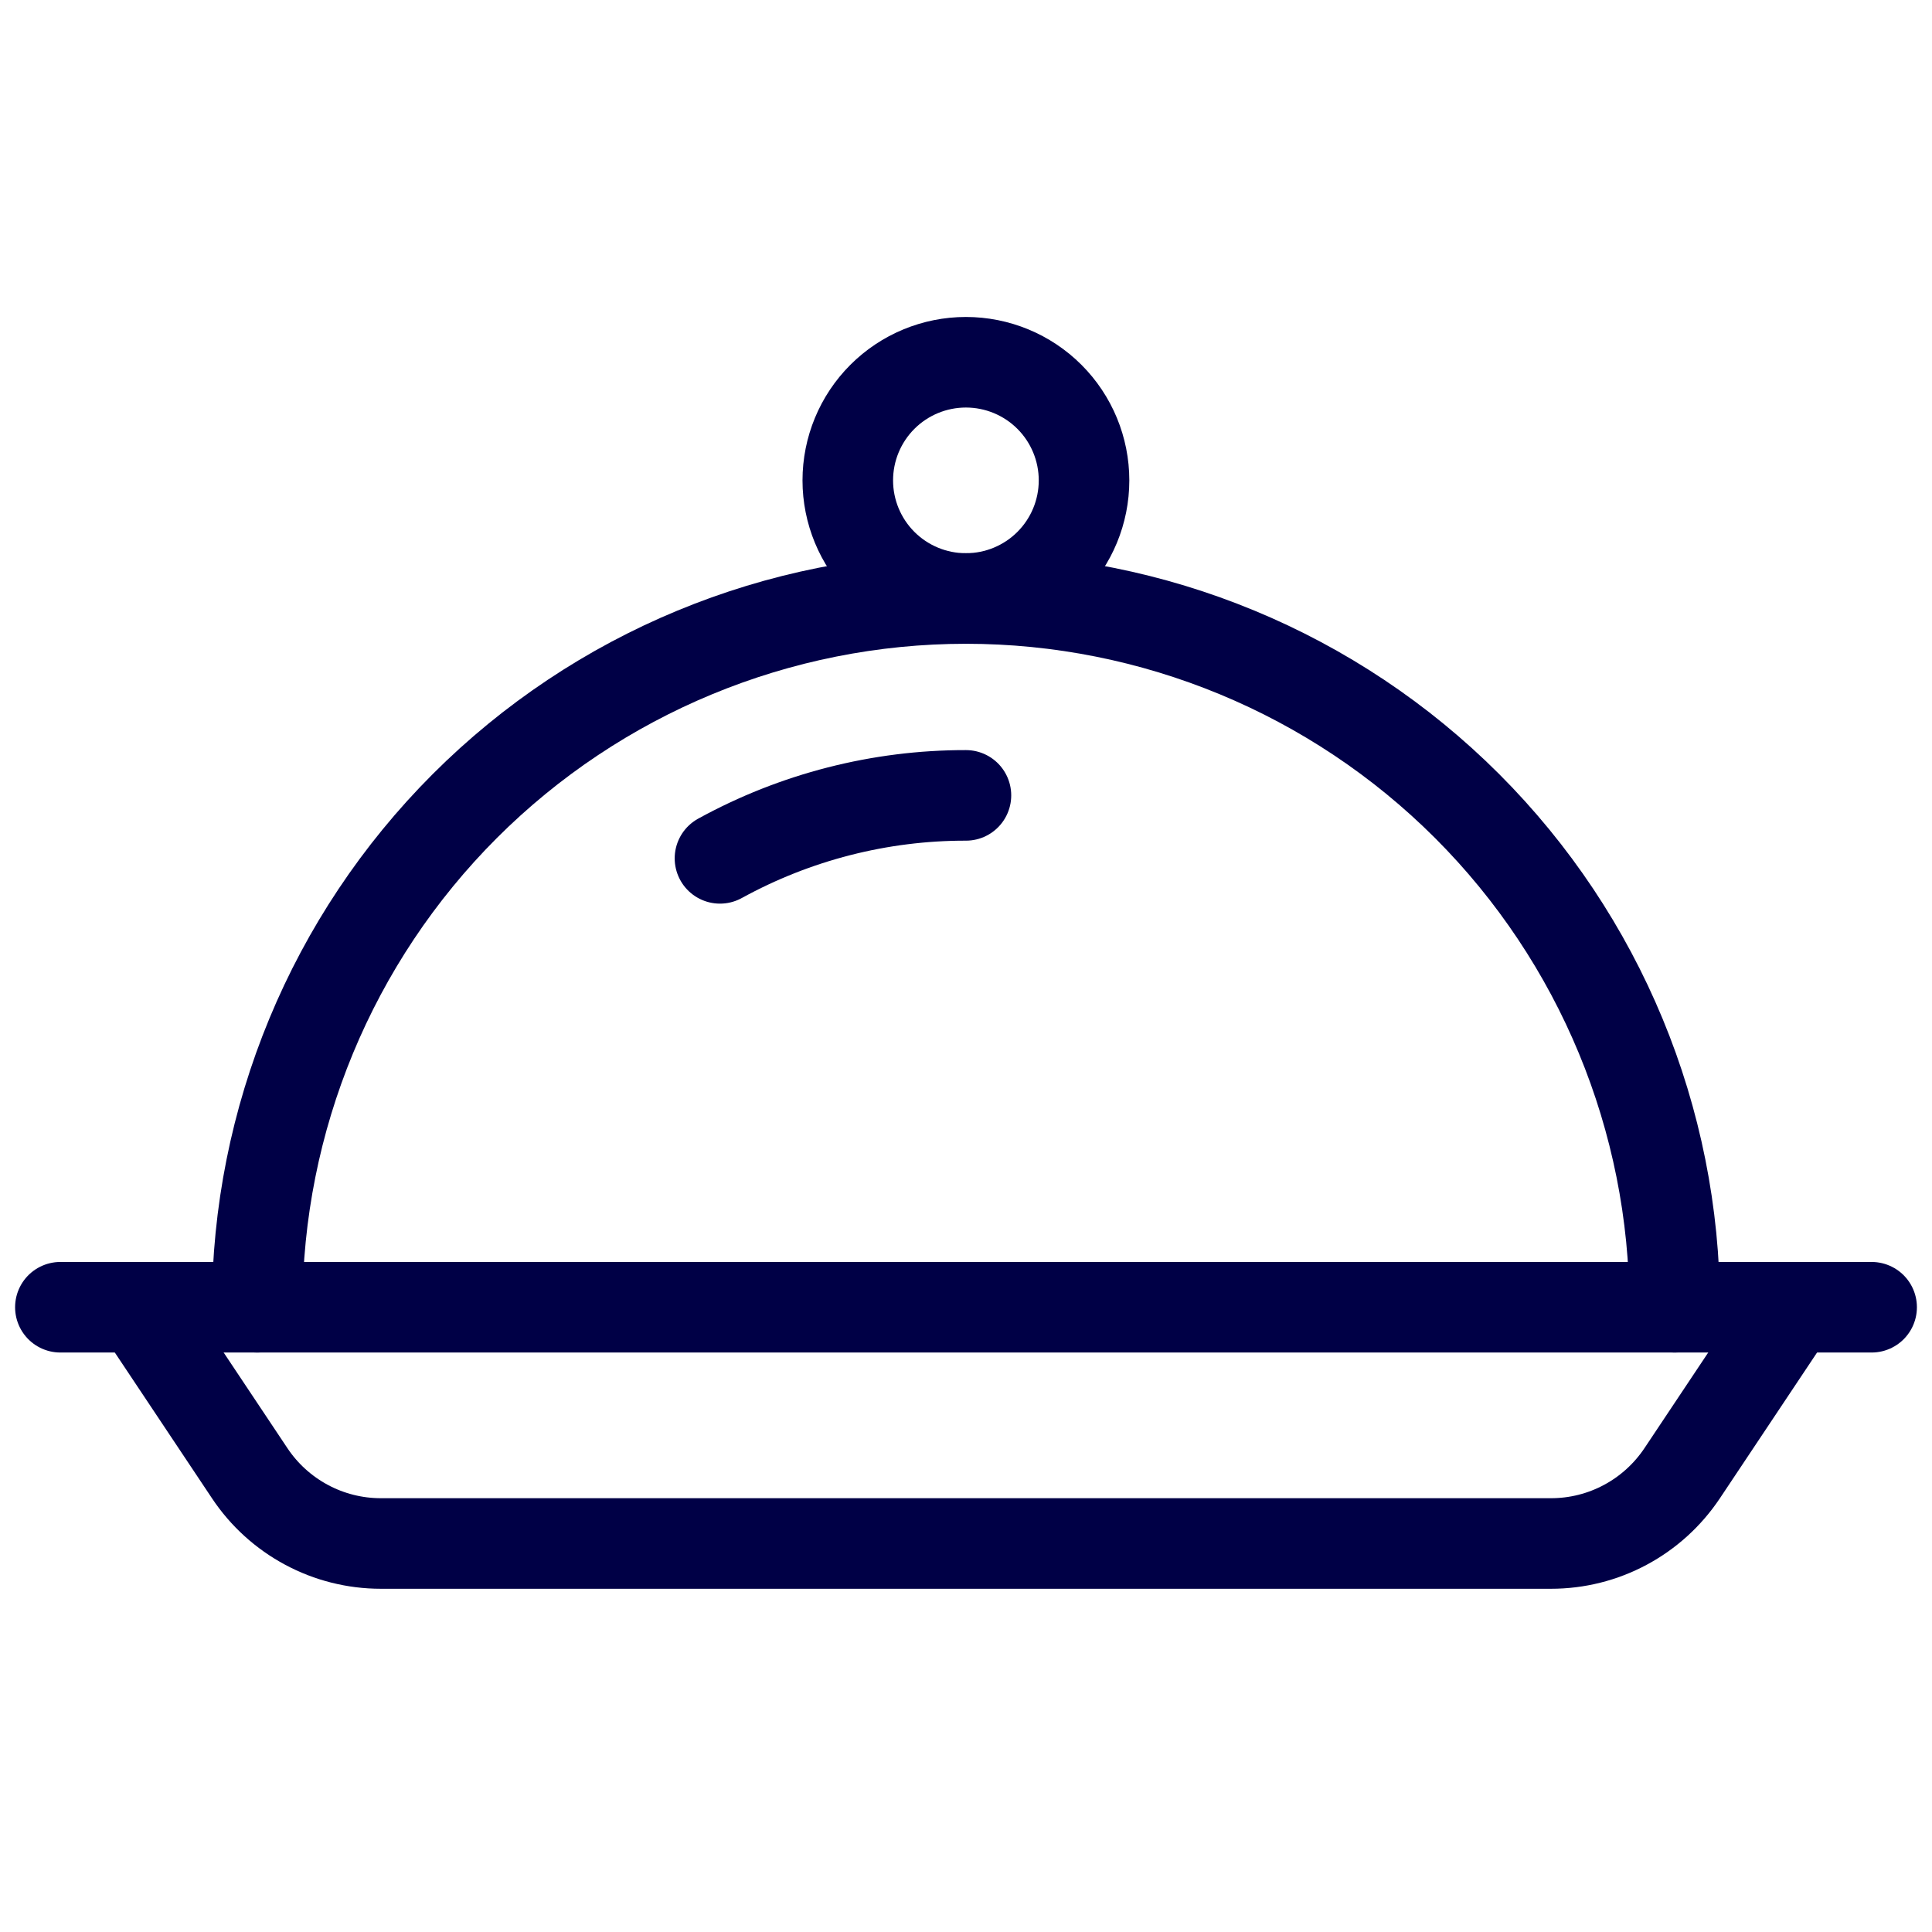
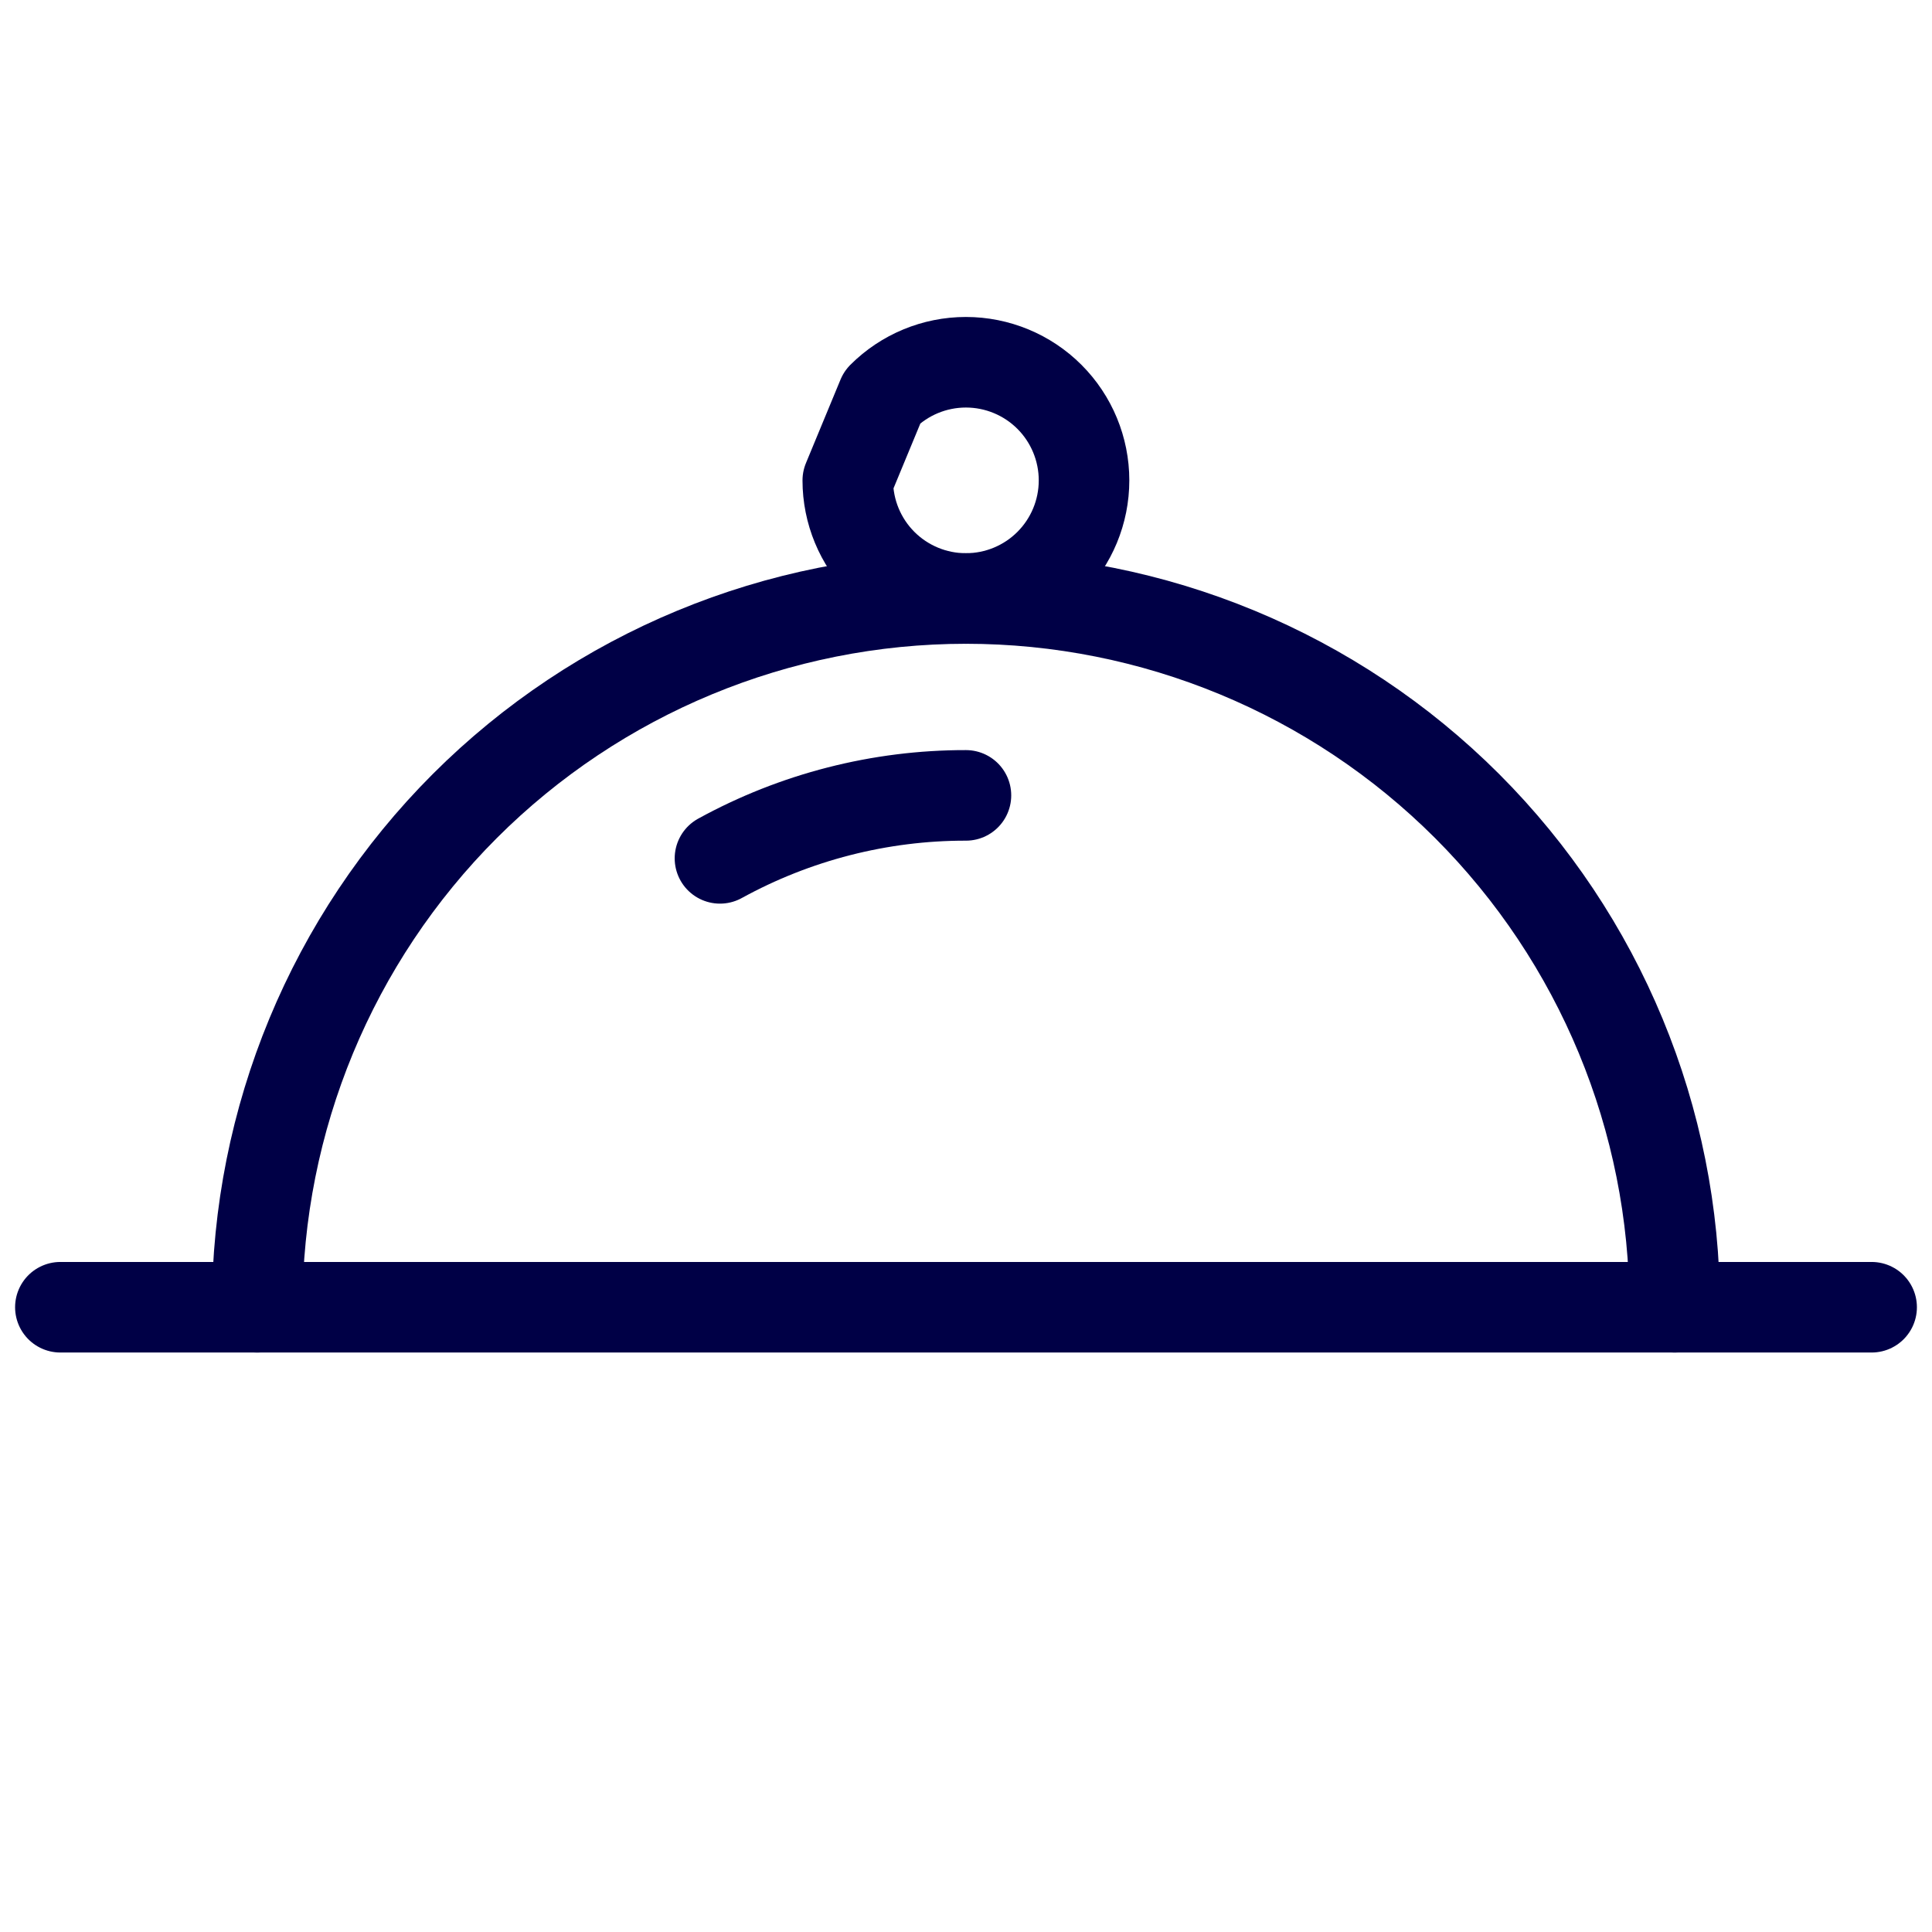
<svg xmlns="http://www.w3.org/2000/svg" width="32" height="32" viewBox="0 0 32 32" fill="none">
  <g id="Tools Kitchen Serving Dome 1">
    <g id="Group 219">
-       <path id="Vector" d="M2.303 21.652L4.137 24.403C4.375 24.76 4.698 25.053 5.077 25.256C5.455 25.459 5.878 25.565 6.308 25.565H25.69C26.12 25.565 26.543 25.459 26.921 25.256C27.3 25.053 27.622 24.76 27.861 24.403L29.695 21.652" stroke="#000046" stroke-width="1.5" stroke-linecap="round" stroke-linejoin="round" />
      <path id="Vector_2" d="M1 21.652H31" stroke="#000046" stroke-width="1.5" stroke-linecap="round" stroke-linejoin="round" />
-       <path id="Vector_3" d="M14.042 7.957C14.042 8.475 14.248 8.973 14.615 9.34C14.982 9.707 15.48 9.913 15.998 9.913C16.517 9.913 17.015 9.707 17.382 9.34C17.749 8.973 17.955 8.475 17.955 7.957C17.955 7.438 17.749 6.94 17.382 6.573C17.015 6.206 16.517 6 15.998 6C15.48 6 14.982 6.206 14.615 6.573C14.248 6.94 14.042 7.438 14.042 7.957Z" stroke="#000046" stroke-width="1.5" stroke-linecap="round" stroke-linejoin="round" />
+       <path id="Vector_3" d="M14.042 7.957C14.042 8.475 14.248 8.973 14.615 9.34C14.982 9.707 15.48 9.913 15.998 9.913C16.517 9.913 17.015 9.707 17.382 9.34C17.749 8.973 17.955 8.475 17.955 7.957C17.955 7.438 17.749 6.94 17.382 6.573C17.015 6.206 16.517 6 15.998 6C15.48 6 14.982 6.206 14.615 6.573Z" stroke="#000046" stroke-width="1.5" stroke-linecap="round" stroke-linejoin="round" />
      <path id="Vector_4" d="M4.26 21.652C4.26 18.539 5.497 15.553 7.698 13.351C9.9 11.15 12.886 9.913 15.999 9.913C19.112 9.913 22.098 11.15 24.3 13.351C26.501 15.553 27.738 18.539 27.738 21.652" stroke="#000046" stroke-width="1.5" stroke-linecap="round" stroke-linejoin="round" />
      <path id="Vector_5" d="M11.925 14.217C13.173 13.531 14.575 13.172 15.999 13.174" stroke="#000046" stroke-width="1.5" stroke-linecap="round" stroke-linejoin="round" />
    </g>
  </g>
</svg>